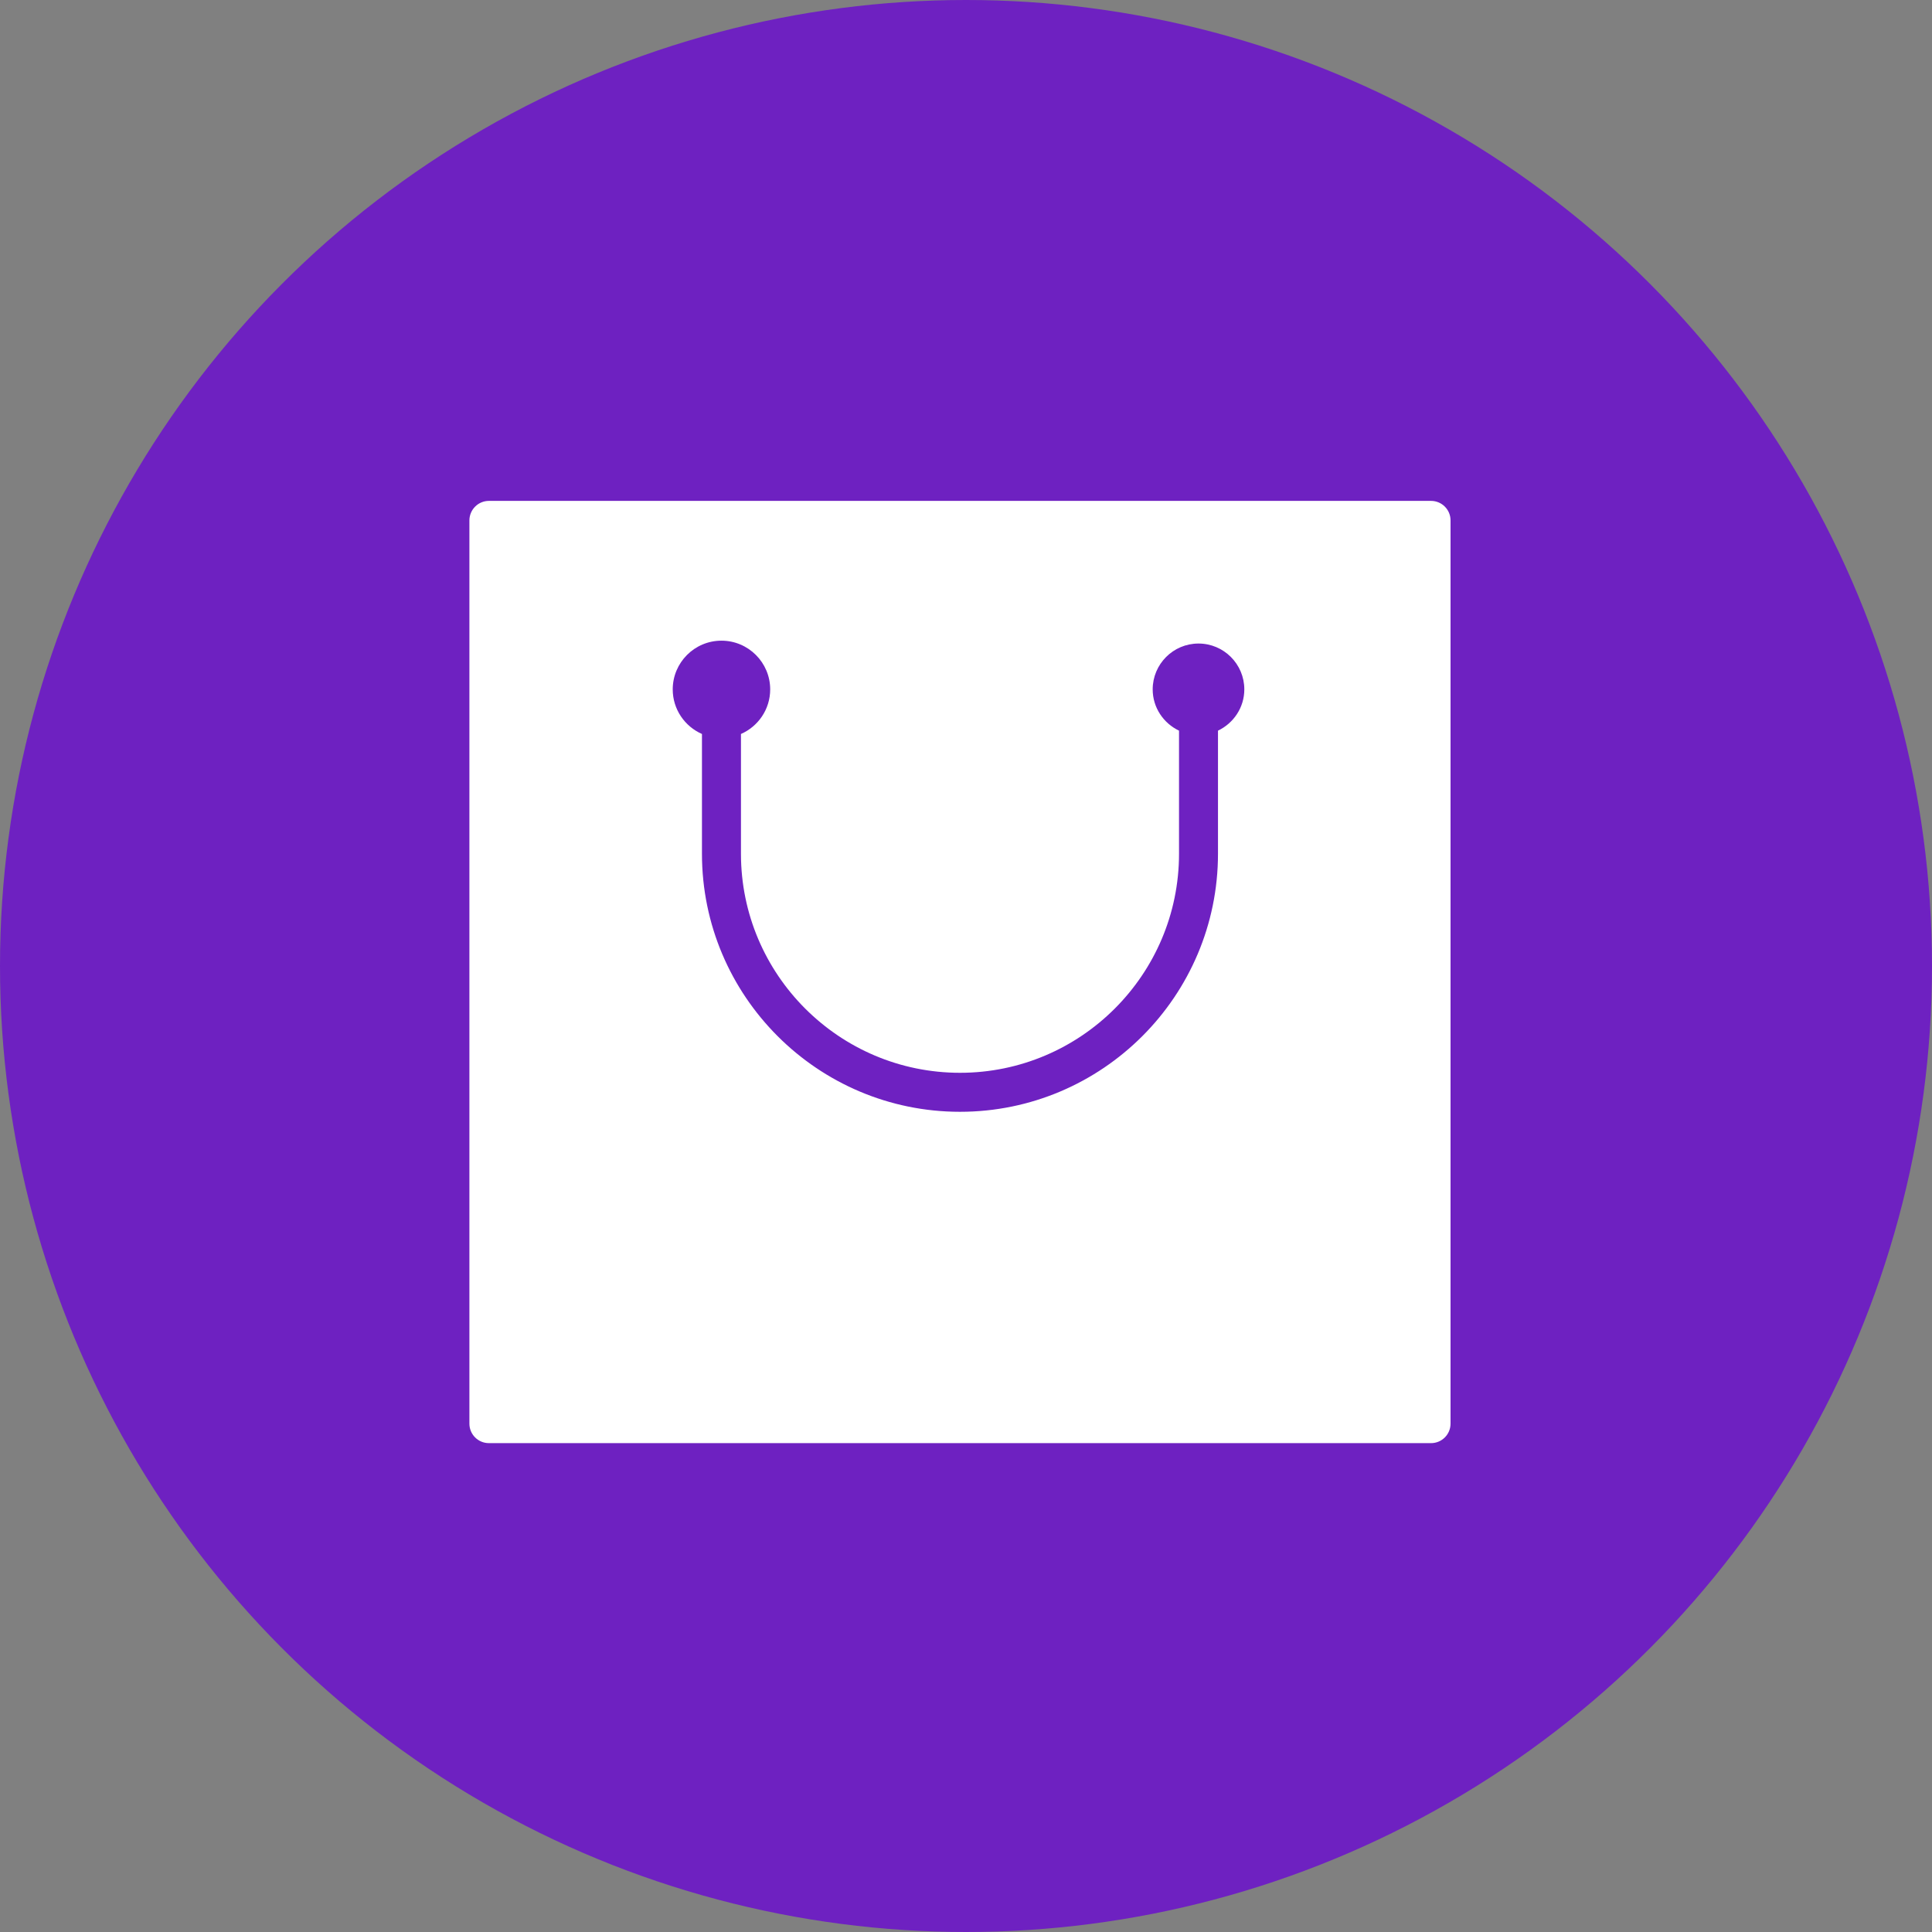
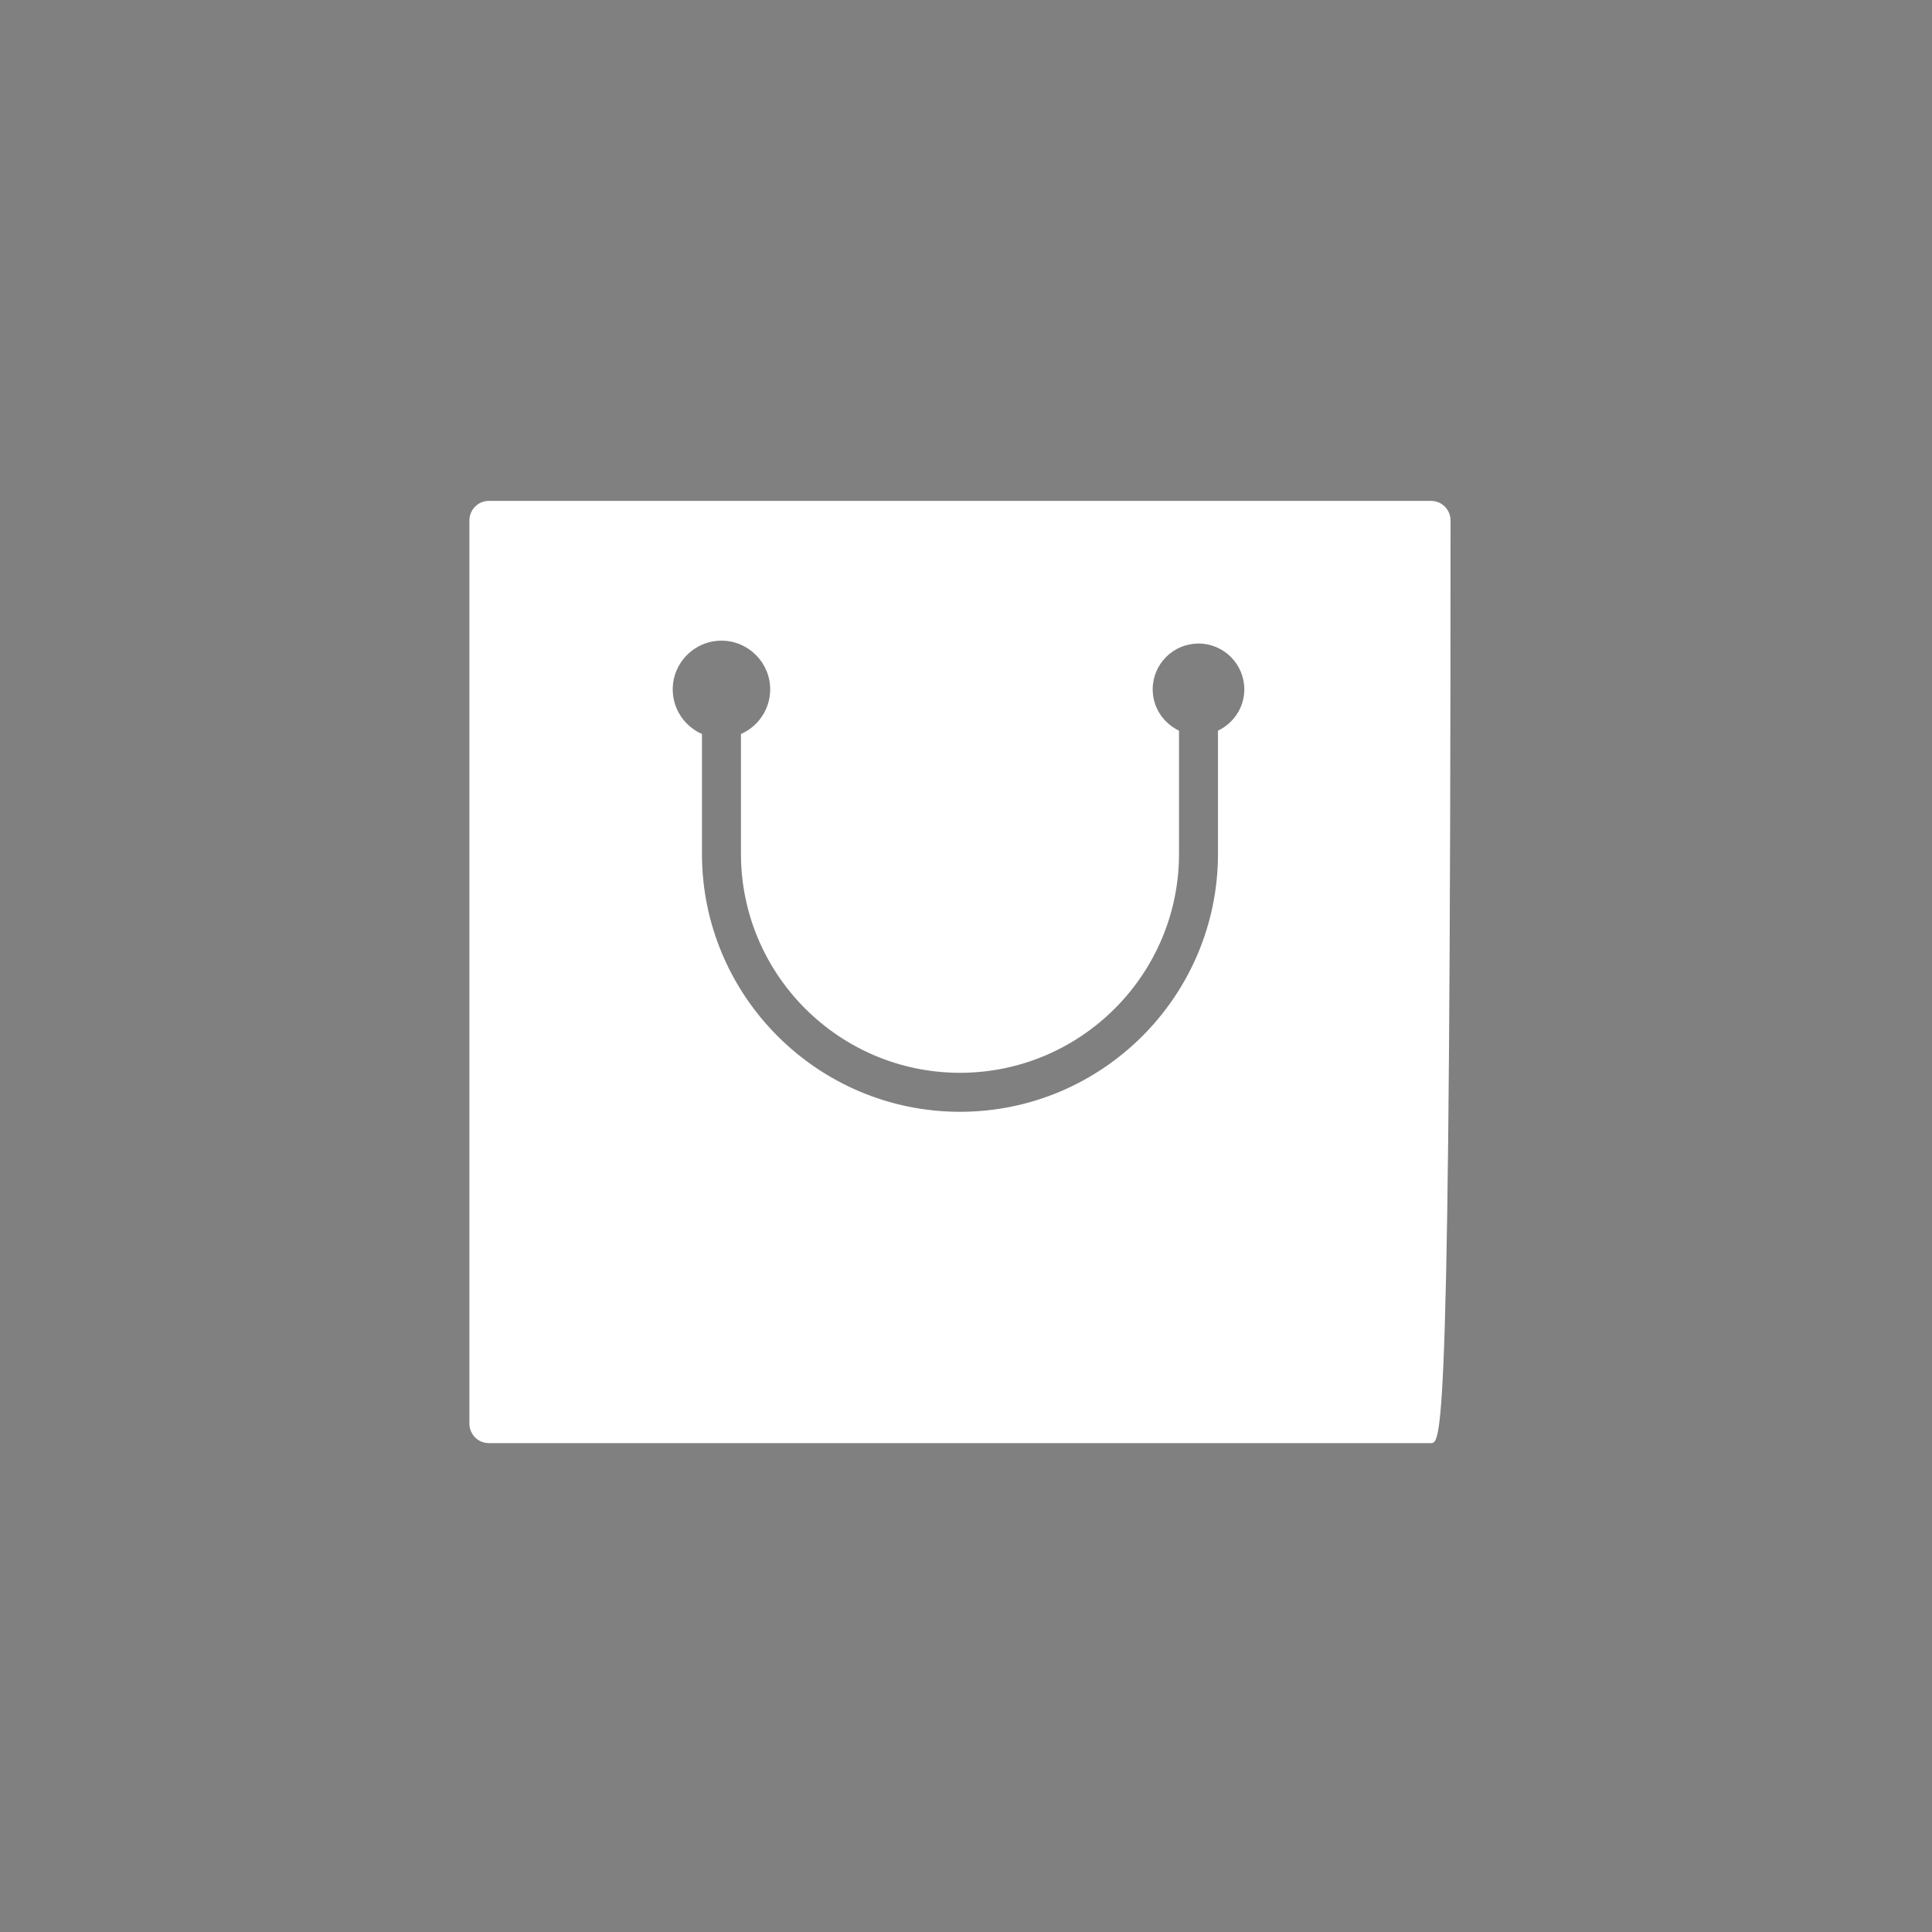
<svg xmlns="http://www.w3.org/2000/svg" width="54" height="54" viewBox="0 0 54 54" fill="none">
  <rect x="0" y="0" width="54" height="54" fill="#808080" stroke="none" />
-   <circle cx="27" cy="27" r="27" fill="#6E21C1" />
-   <path d="M13.665 14H39.998C40.299 14 40.543 14.244 40.543 14.545V39.791C40.543 40.093 40.299 40.336 39.998 40.336H13.665C13.364 40.336 13.12 40.093 13.12 39.791V14.545C13.121 14.244 13.365 14 13.665 14ZM19.62 20.515V23.863C19.62 27.84 22.855 31.075 26.832 31.075C30.808 31.075 34.043 27.84 34.043 23.863V20.422C34.476 20.216 34.779 19.778 34.779 19.268C34.779 18.562 34.205 17.987 33.498 17.987C32.792 17.987 32.218 18.562 32.218 19.268C32.218 19.778 32.521 20.216 32.954 20.422V23.863C32.954 27.239 30.207 29.985 26.832 29.985C23.456 29.985 20.71 27.239 20.71 23.864V20.515C21.19 20.305 21.527 19.826 21.527 19.269C21.527 18.518 20.916 17.907 20.165 17.907C19.413 17.907 18.803 18.518 18.803 19.269C18.803 19.826 19.14 20.304 19.62 20.515Z" fill="white" />
+   <path d="M13.665 14H39.998C40.299 14 40.543 14.244 40.543 14.545C40.543 40.093 40.299 40.336 39.998 40.336H13.665C13.364 40.336 13.12 40.093 13.12 39.791V14.545C13.121 14.244 13.365 14 13.665 14ZM19.62 20.515V23.863C19.62 27.84 22.855 31.075 26.832 31.075C30.808 31.075 34.043 27.84 34.043 23.863V20.422C34.476 20.216 34.779 19.778 34.779 19.268C34.779 18.562 34.205 17.987 33.498 17.987C32.792 17.987 32.218 18.562 32.218 19.268C32.218 19.778 32.521 20.216 32.954 20.422V23.863C32.954 27.239 30.207 29.985 26.832 29.985C23.456 29.985 20.71 27.239 20.71 23.864V20.515C21.19 20.305 21.527 19.826 21.527 19.269C21.527 18.518 20.916 17.907 20.165 17.907C19.413 17.907 18.803 18.518 18.803 19.269C18.803 19.826 19.14 20.304 19.62 20.515Z" fill="white" />
</svg>